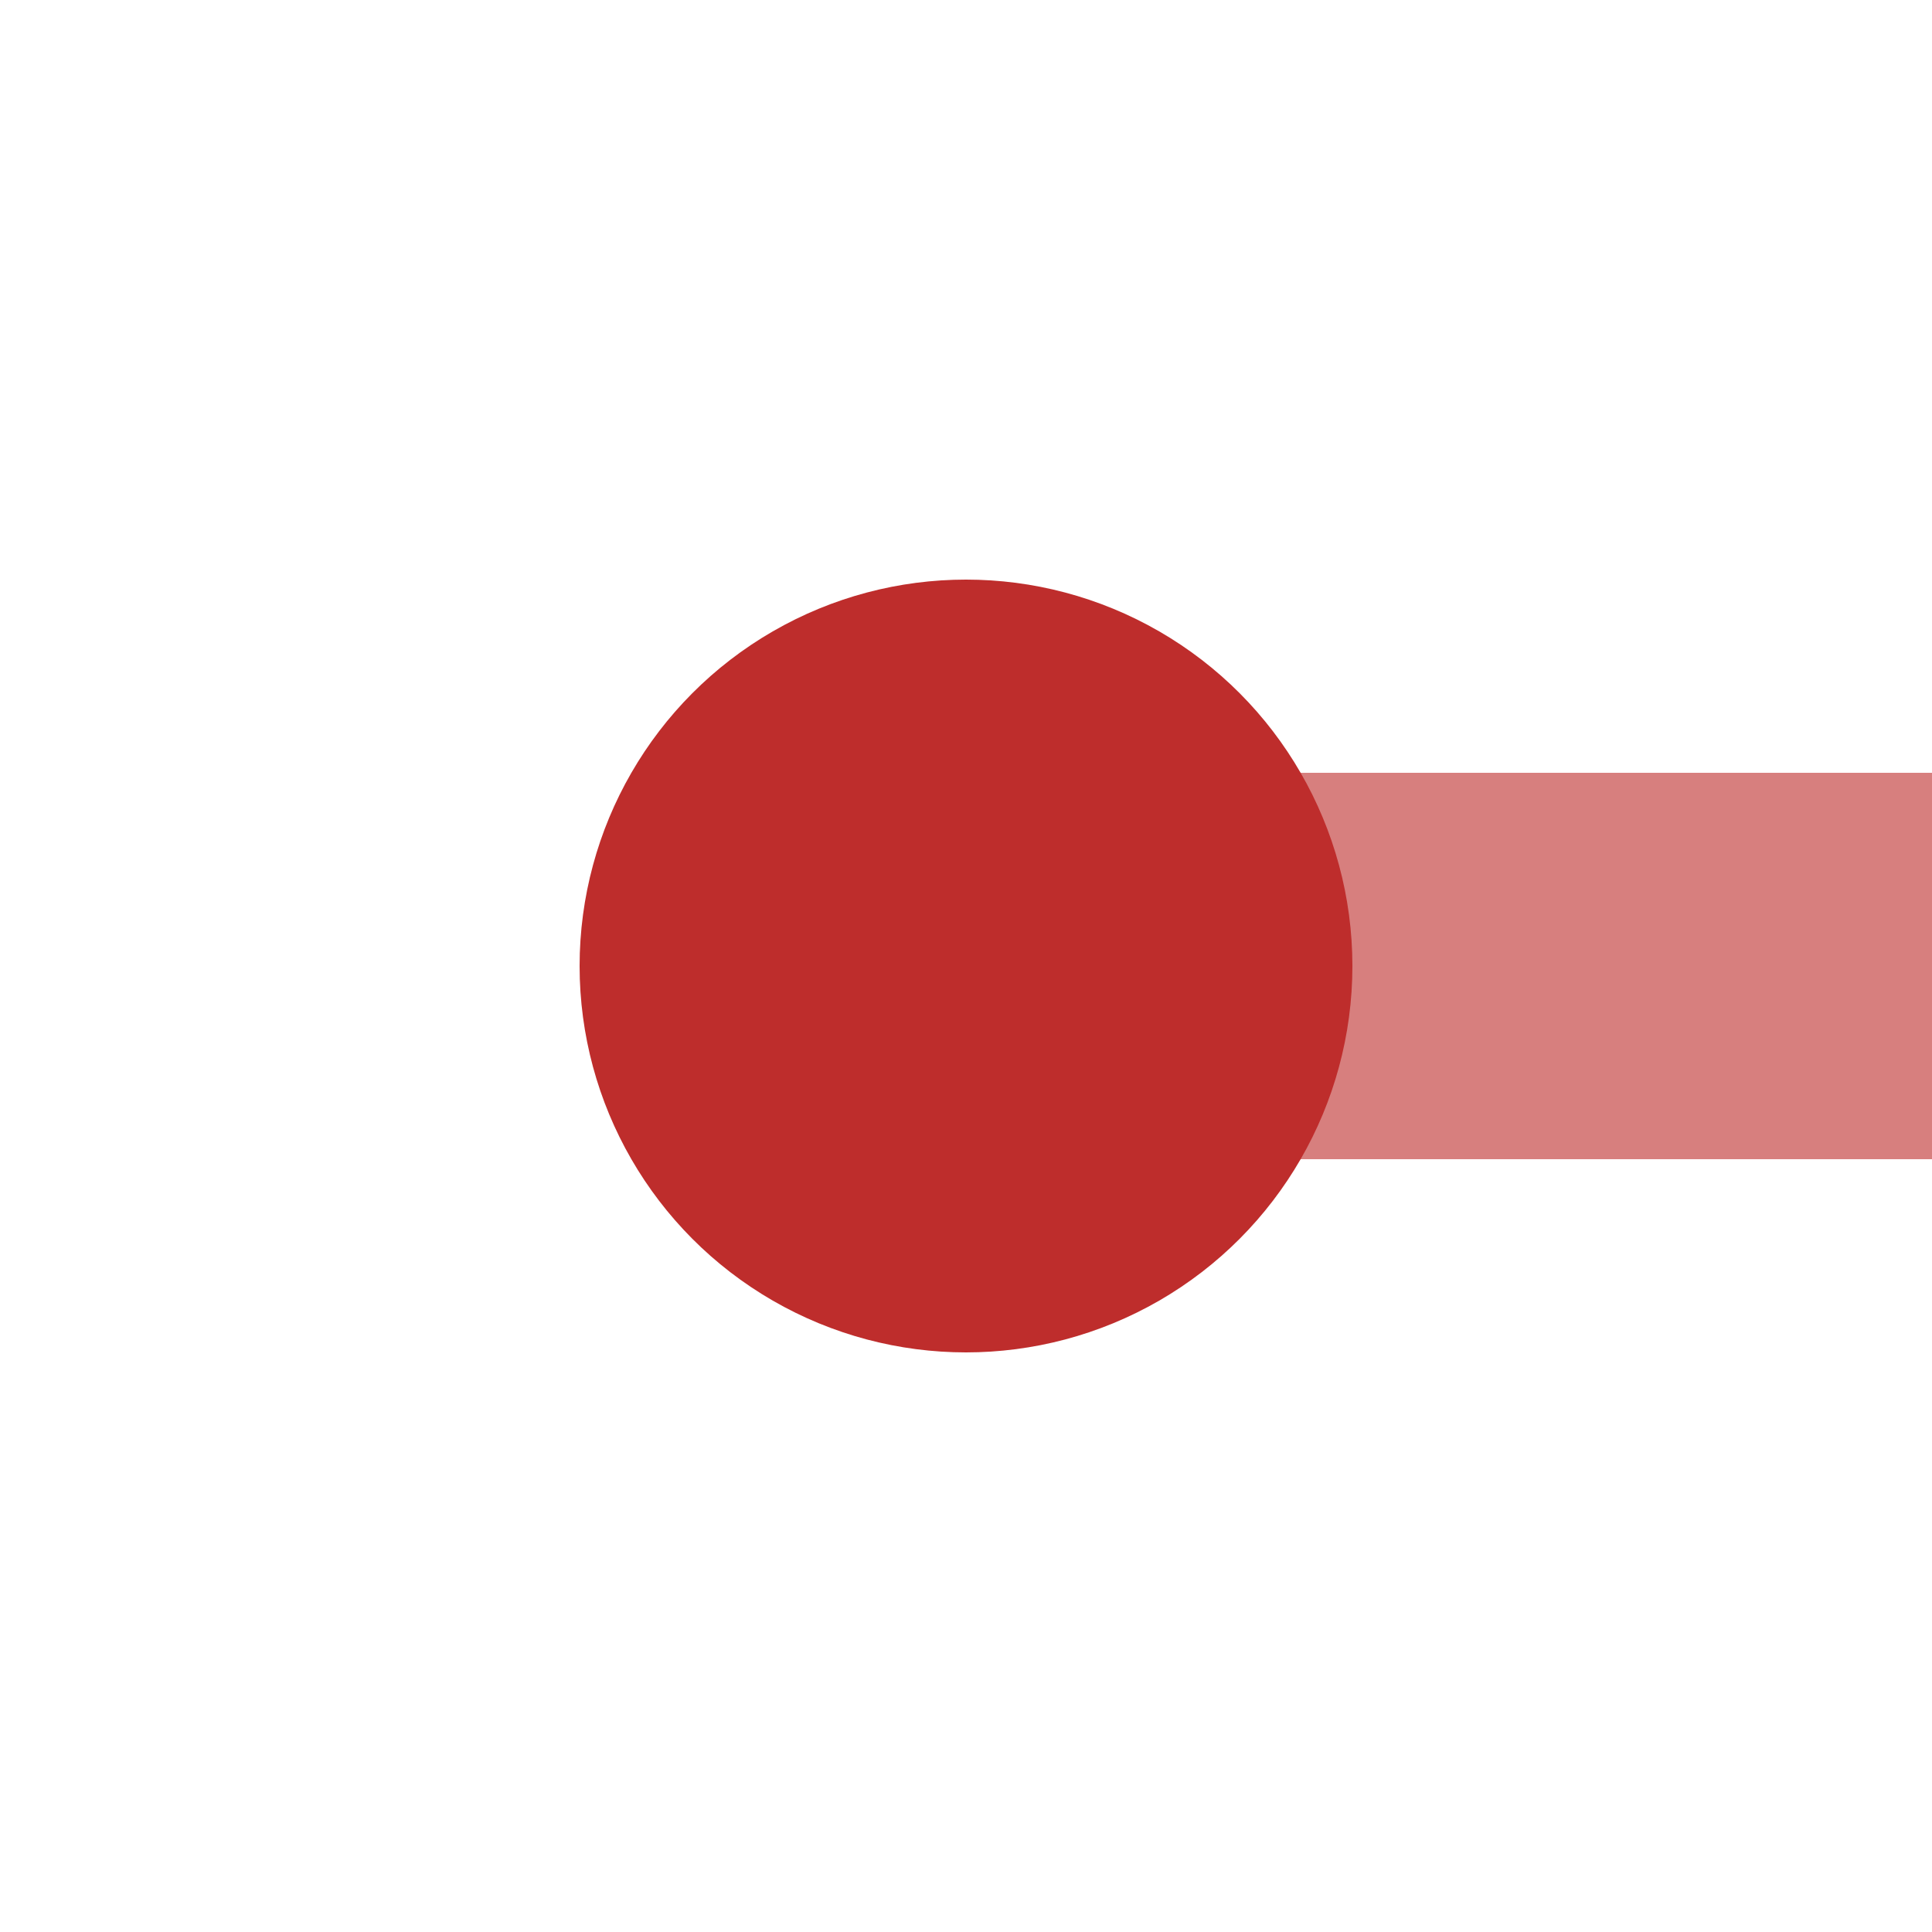
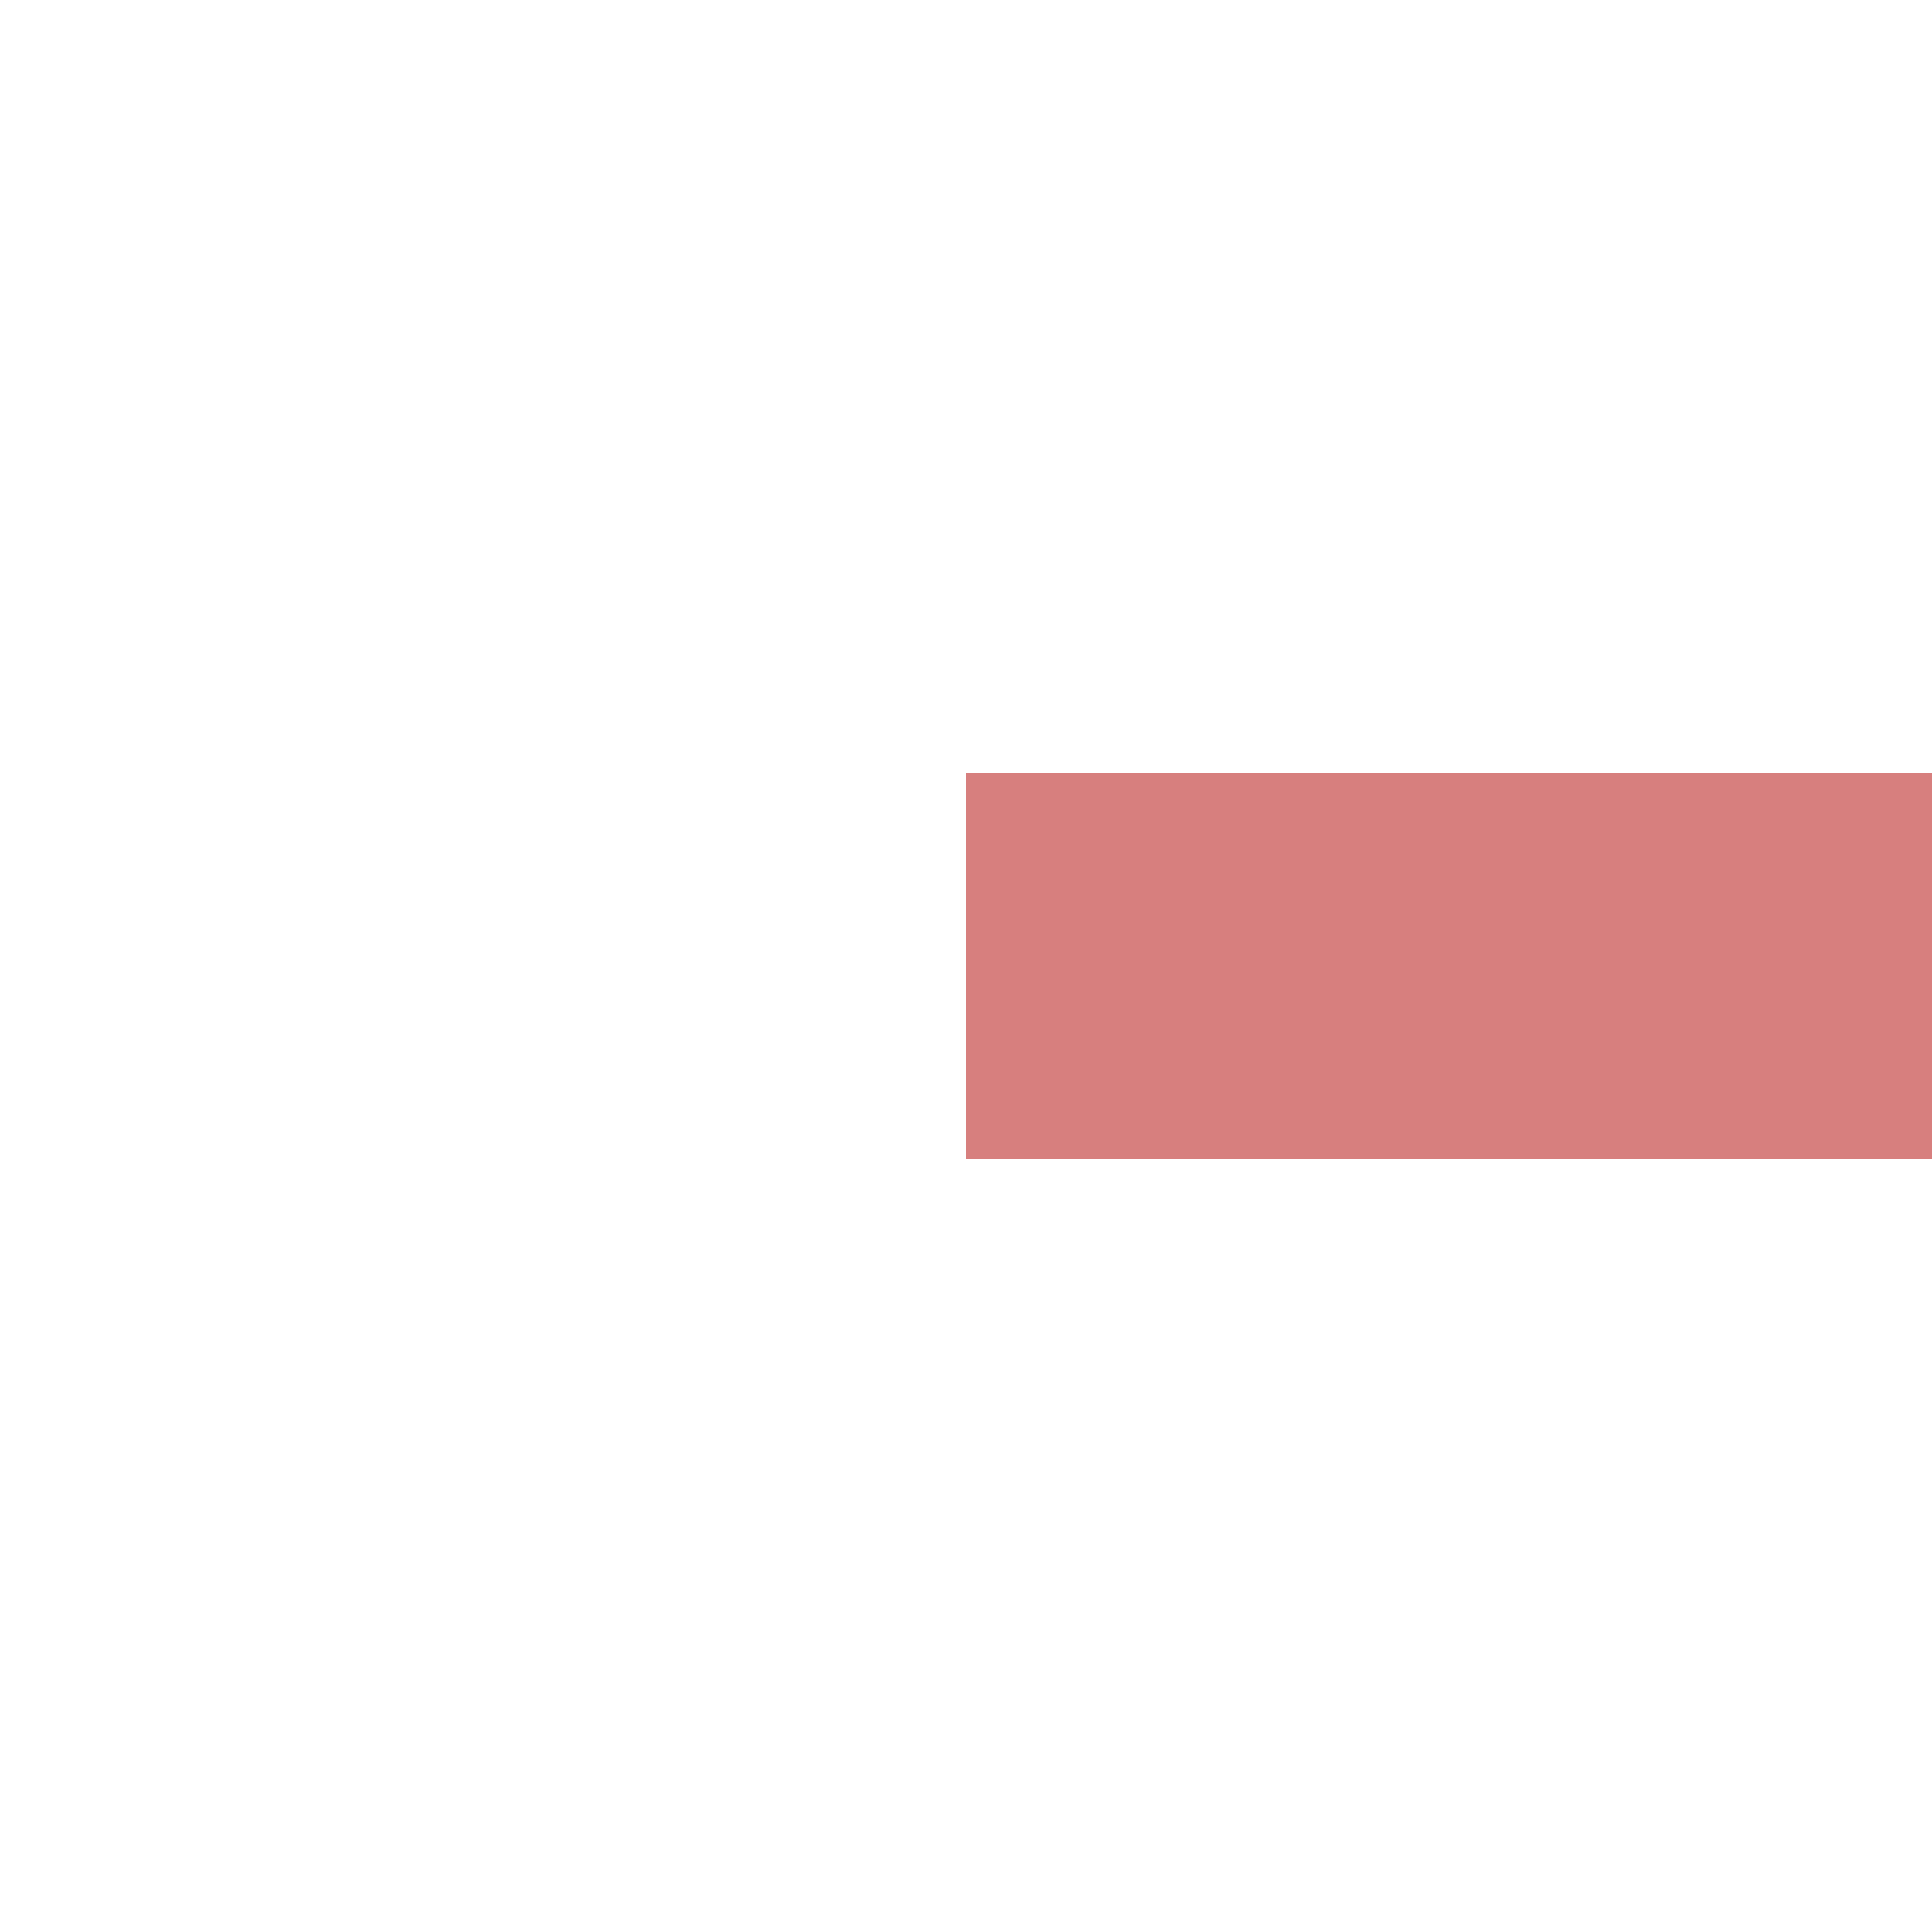
<svg xmlns="http://www.w3.org/2000/svg" width="500" height="500">
  <title>xKHSTaq</title>
  <path stroke="#D77F7E" d="M 500,250 H 250" stroke-width="100" />
-   <circle fill="#BE2D2C" cx="250" cy="250" r="100" />
</svg>